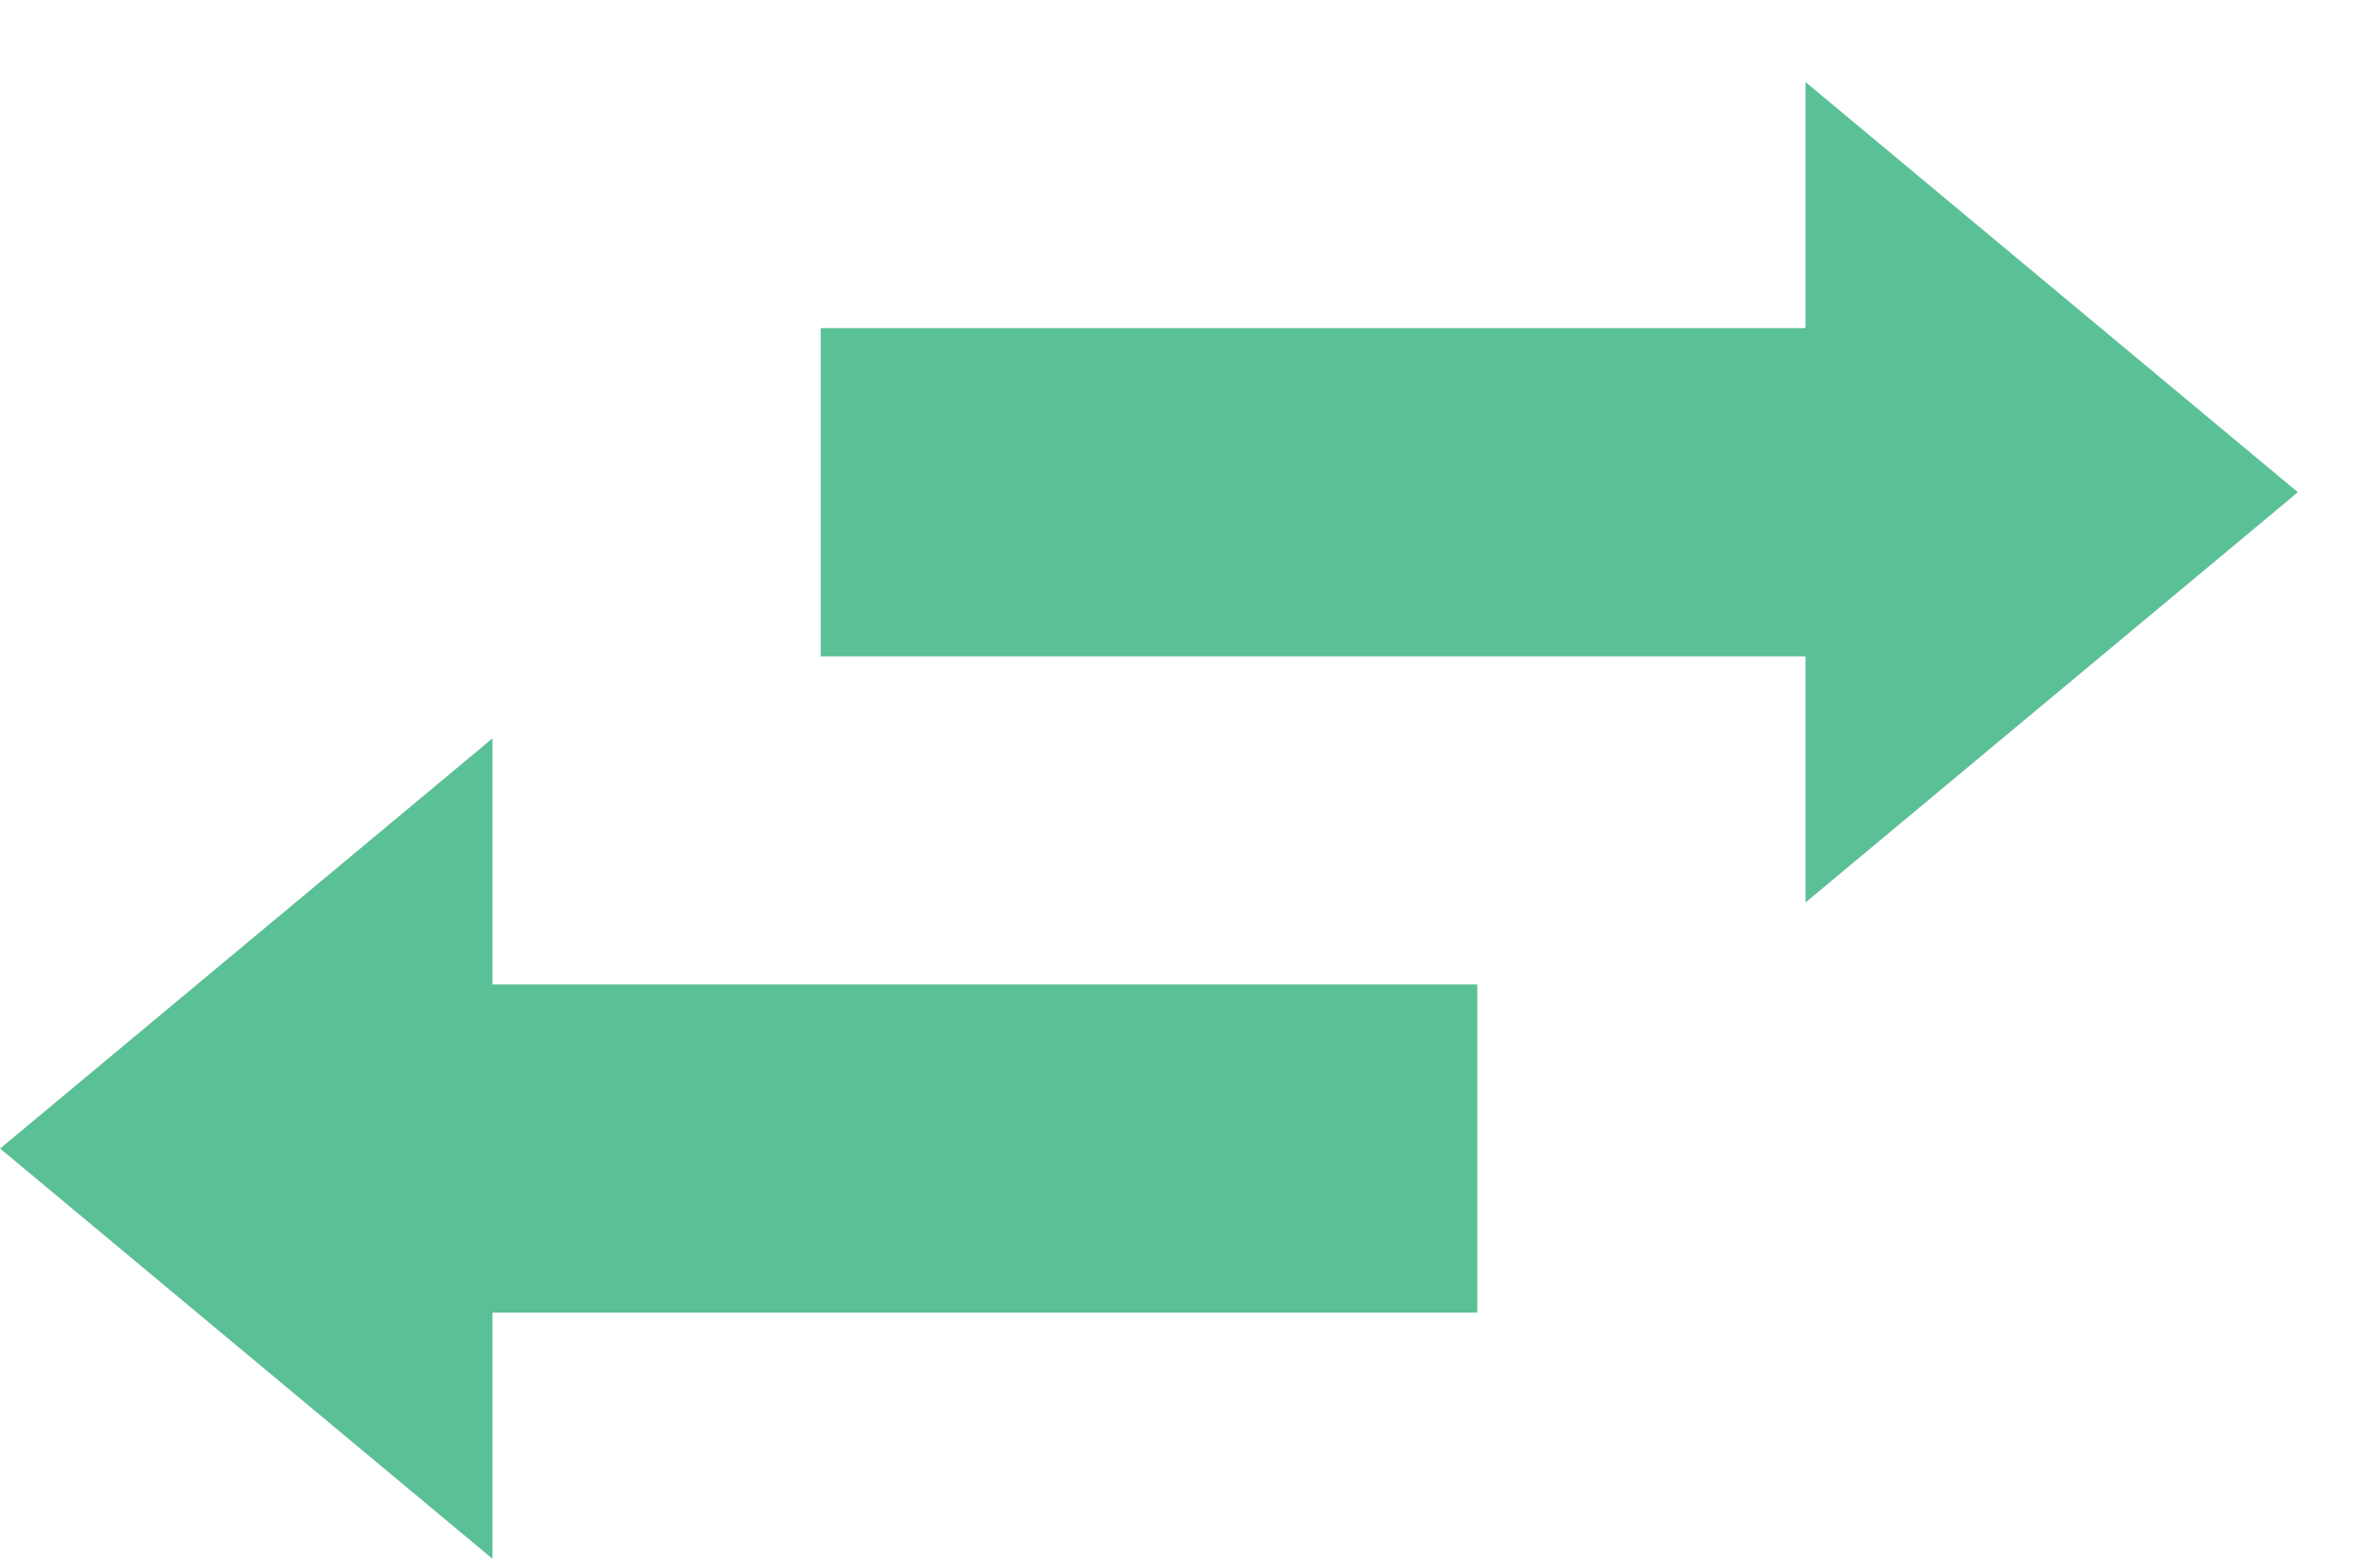
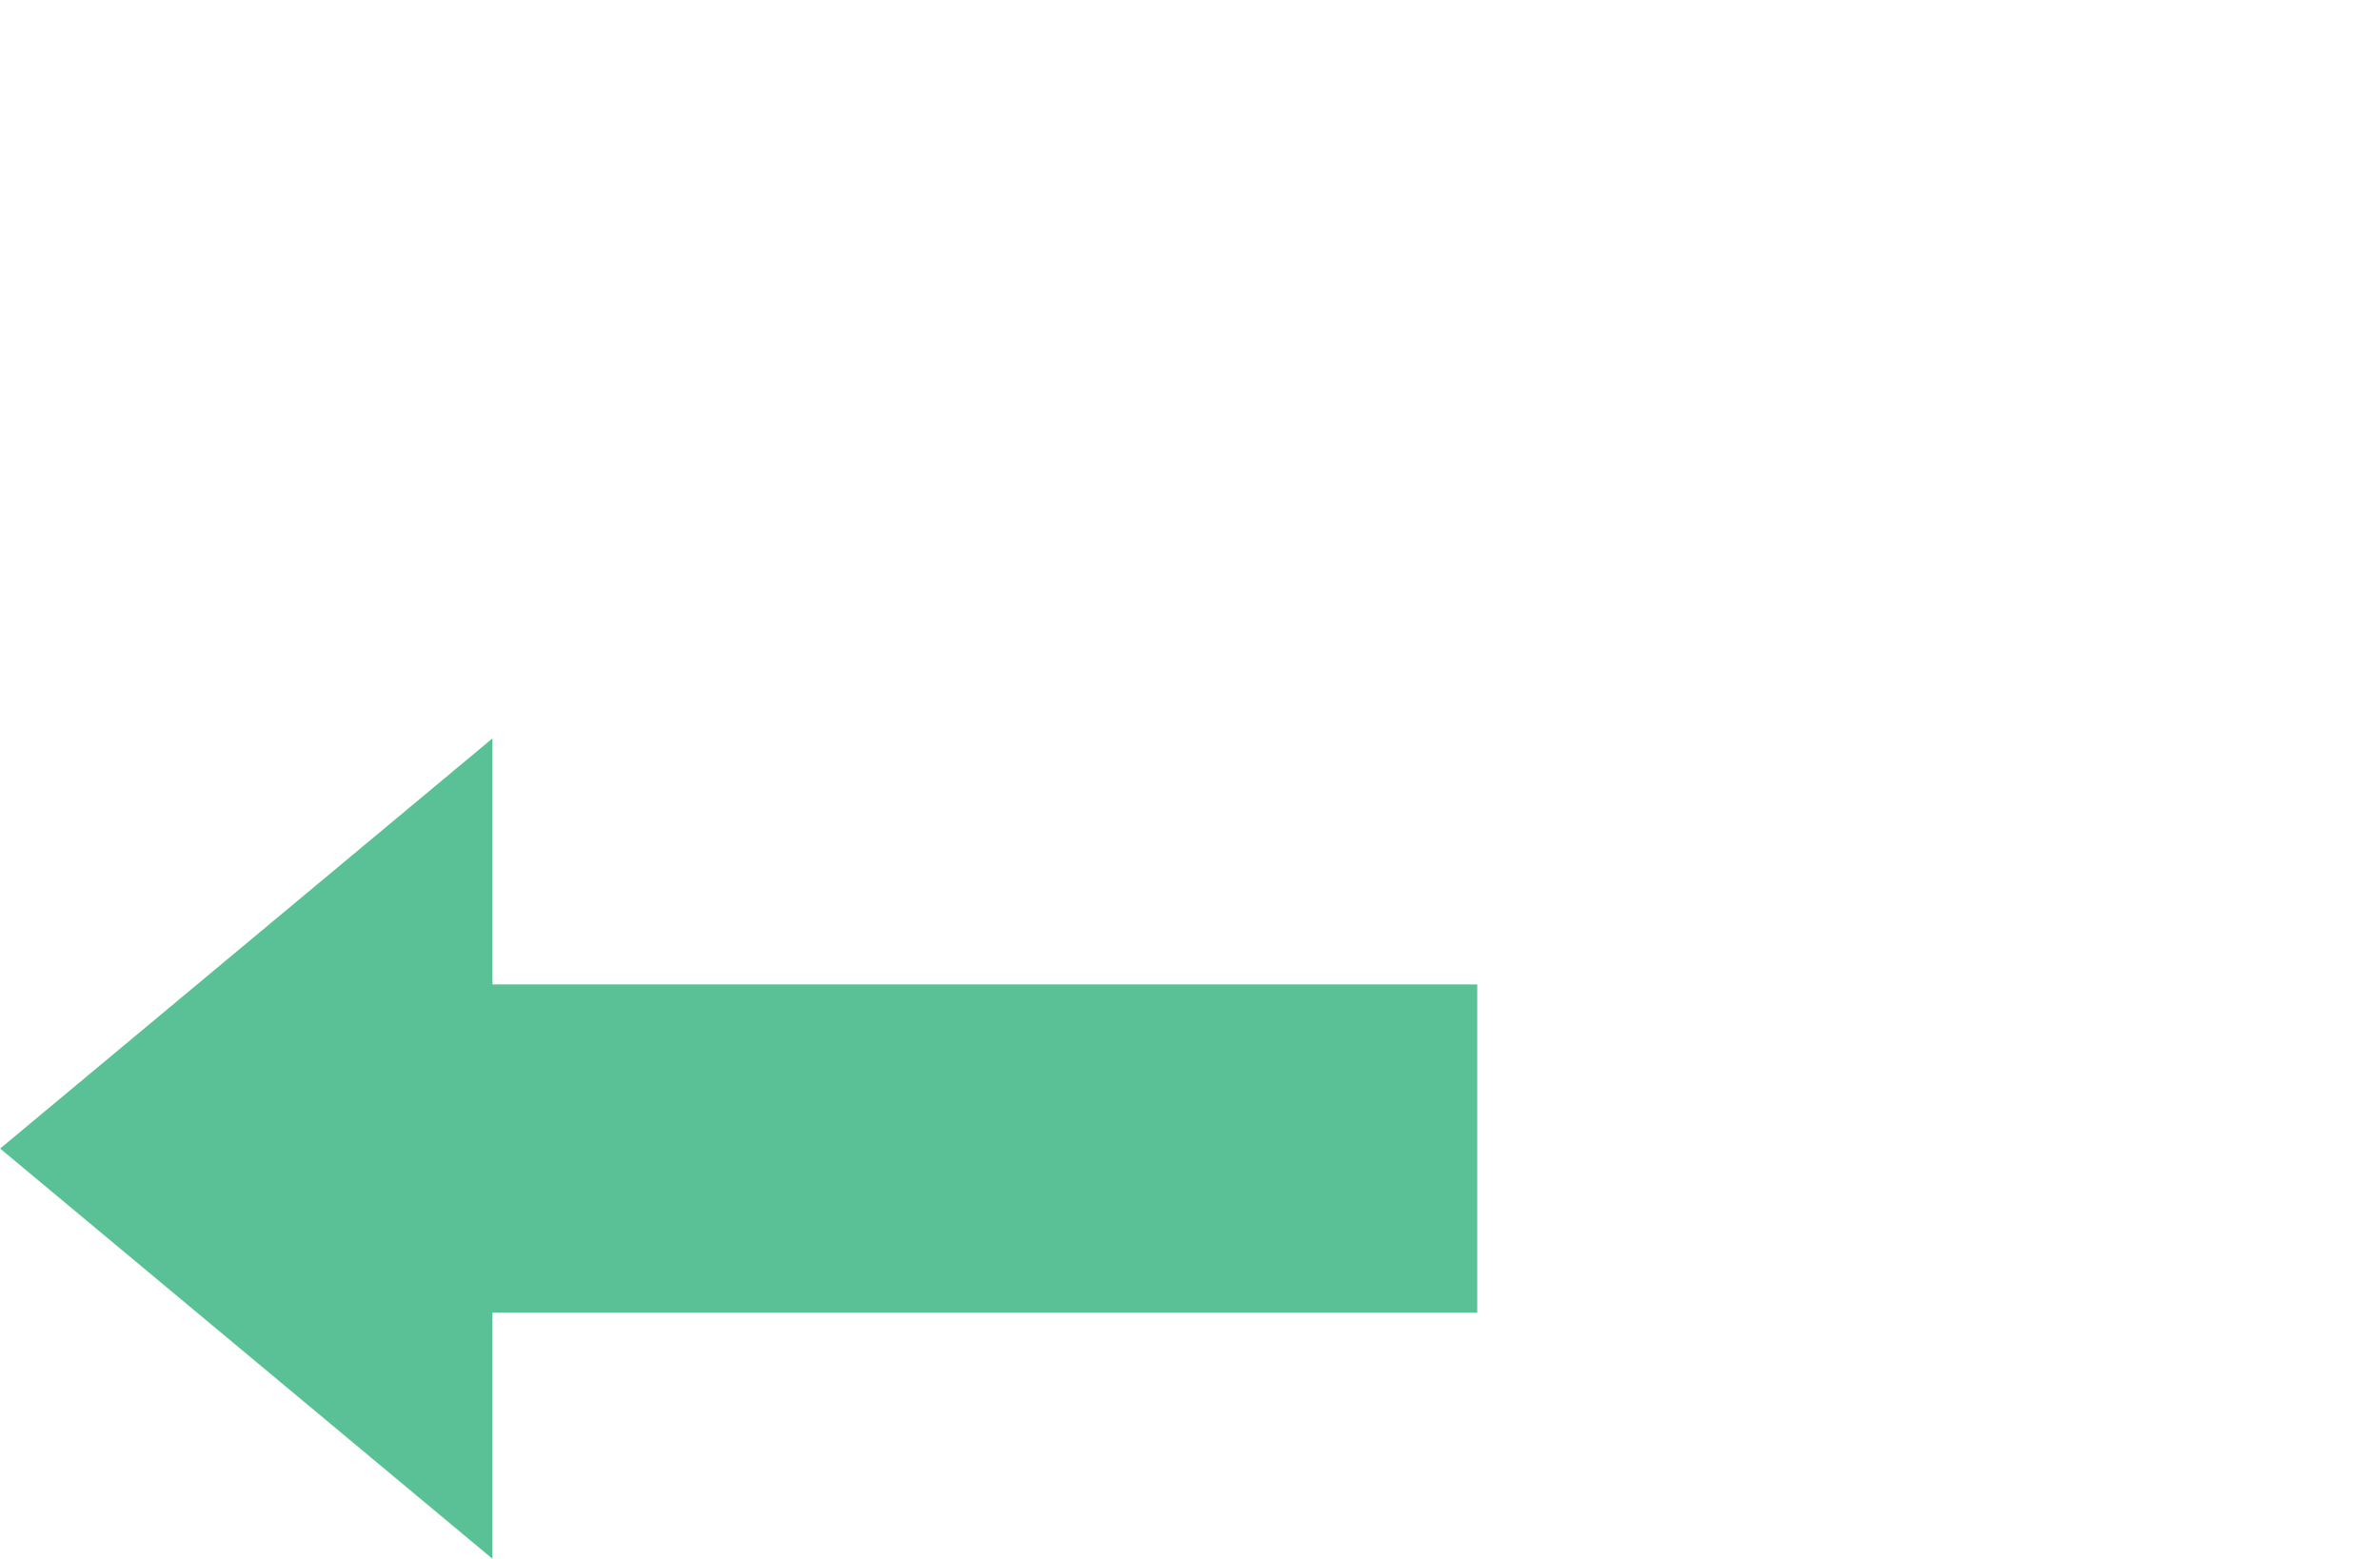
<svg xmlns="http://www.w3.org/2000/svg" xml:space="preserve" width="0.403in" height="0.264in" version="1.1" style="shape-rendering:geometricPrecision; text-rendering:geometricPrecision; image-rendering:optimizeQuality; fill-rule:evenodd; clip-rule:evenodd" viewBox="0 0 402.77 263.88">
  <defs>
    <style type="text/css">
   
    .fil0 {fill:#5AC095;fill-rule:nonzero}
   
  </style>
  </defs>
  <g id="Layer_x0020_1">
    <g id="_979343360">
-       <polygon class="fil0" points="305.56,152.78 305.56,111.11 138.89,111.11 138.89,55.55 305.56,55.55 305.56,13.89 388.89,83.33 " />
      <polygon class="fil0" points="83.33,263.89 83.33,222.22 250,222.22 250,166.66 83.33,166.66 83.33,125 -0,194.44 " />
    </g>
  </g>
</svg>